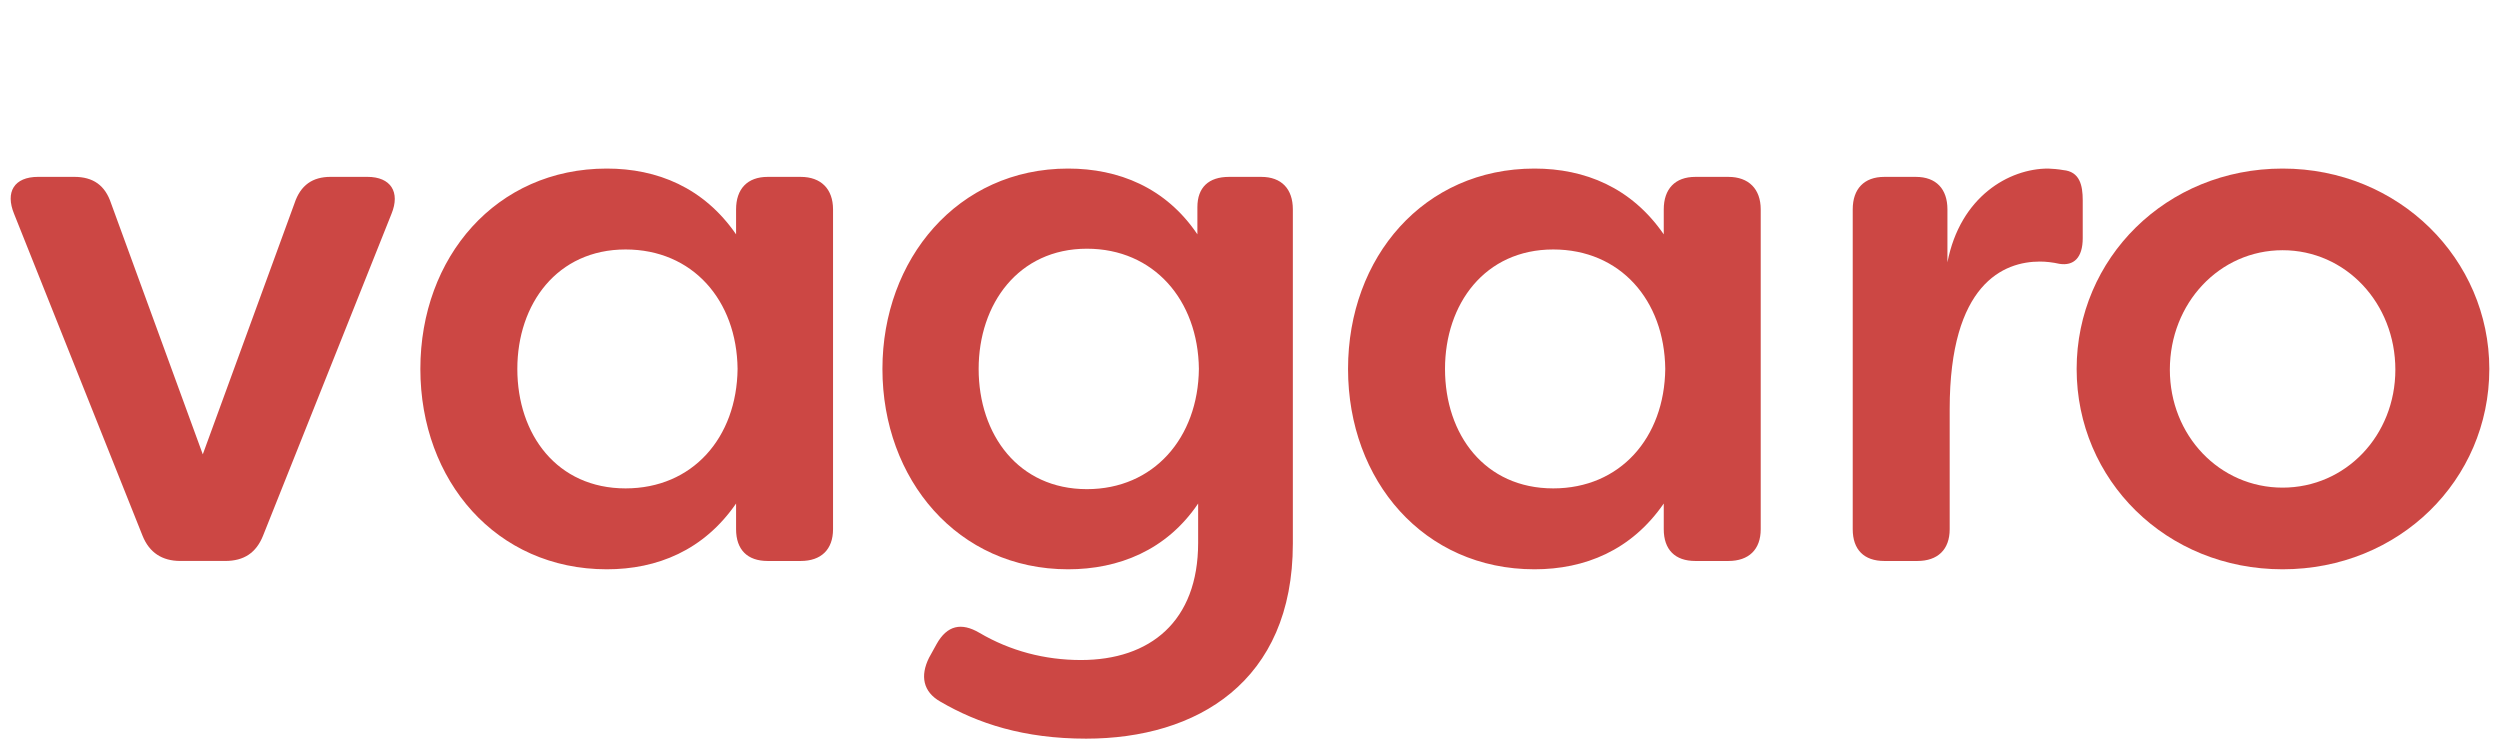
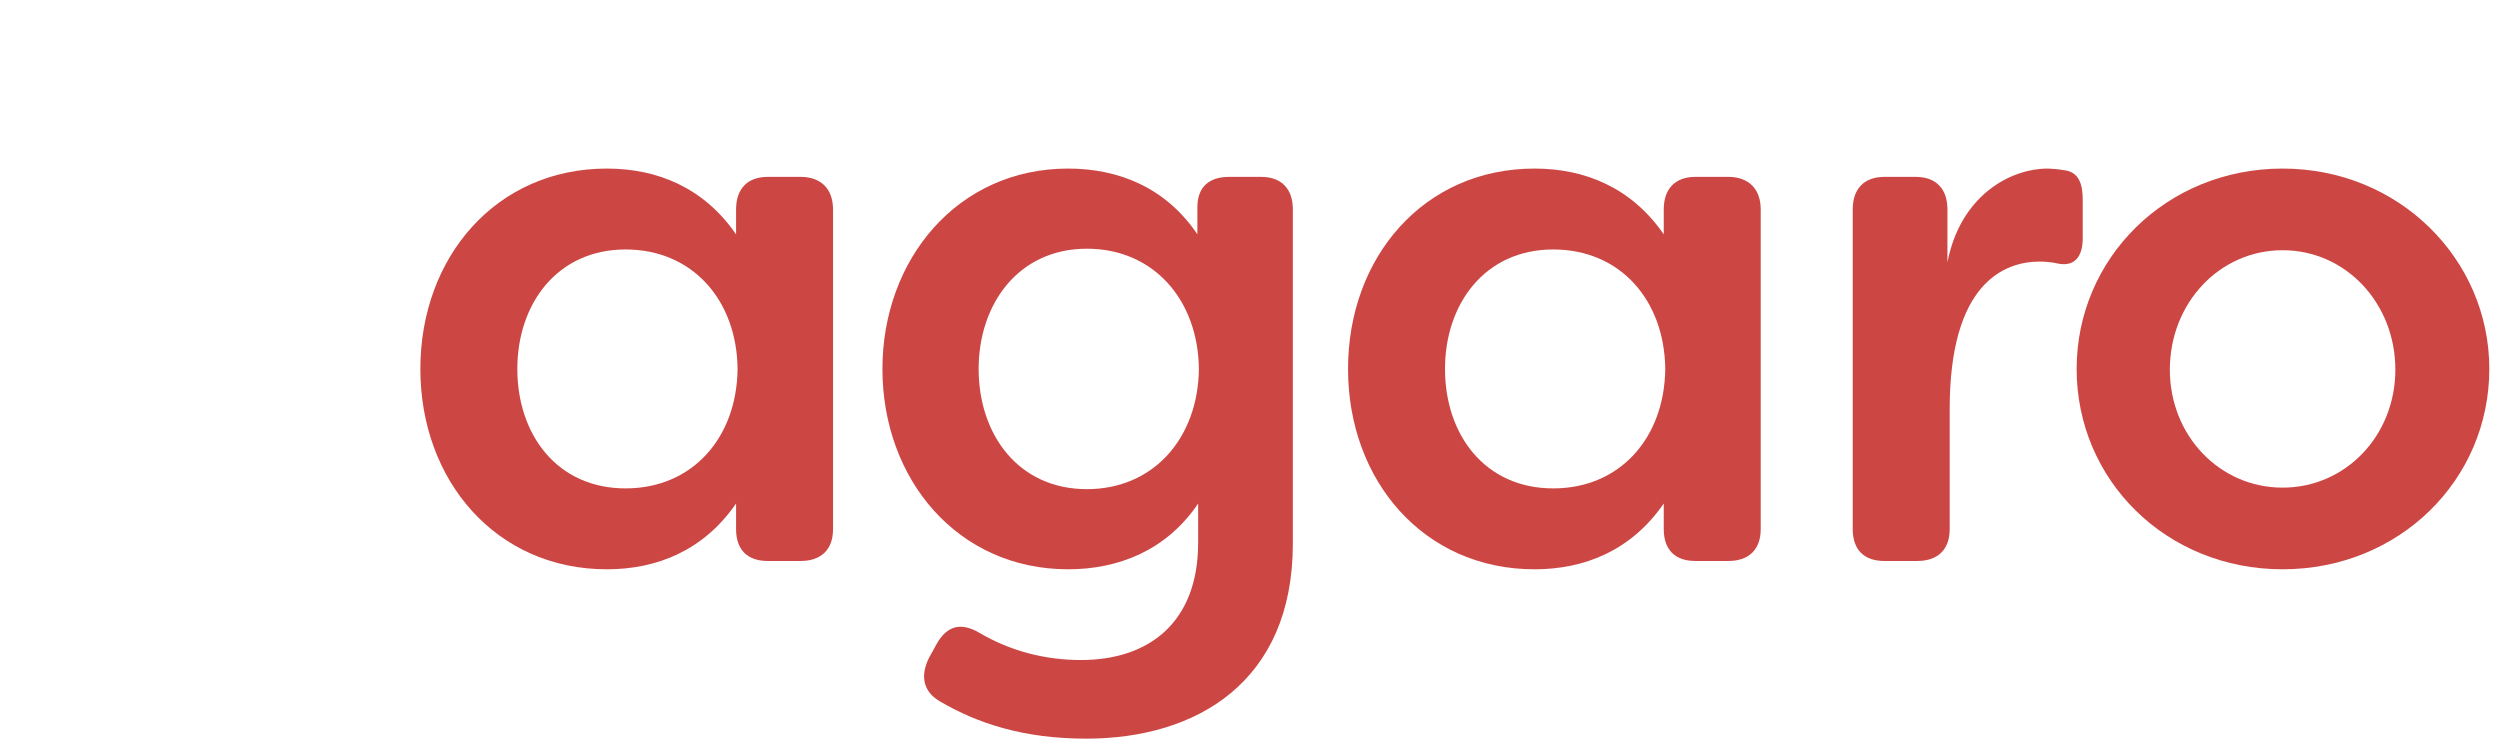
<svg xmlns="http://www.w3.org/2000/svg" width="668" height="198" viewBox="0 0 668 198" fill="none">
  <g clip-path="url(#clip0_721_3397)">
-     <path d="M48.158 149.887H60.209C65.231 149.887 68.444 147.665 70.252 143.22L104.598 57.157C107.008 51.298 104.397 47.258 98.17 47.258H88.328C83.508 47.258 80.295 49.48 78.688 54.329L54.184 121.402L29.68 54.329C28.073 49.48 24.86 47.258 19.838 47.258H10.198C3.77 47.258 1.36 51.298 3.77 57.157L38.116 143.22C39.923 147.665 43.338 149.887 48.158 149.887Z" fill="#CC4744" />
    <path d="M162.133 152.115C175.589 152.115 188.042 147.064 196.679 134.539V141.408C196.679 146.862 199.692 149.893 205.115 149.893H213.952C219.375 149.893 222.588 146.862 222.588 141.408V55.95C222.588 50.496 219.375 47.263 213.952 47.263H205.115C199.692 47.263 196.679 50.496 196.679 55.95V62.617C188.042 50.092 175.589 45.041 162.133 45.041C132.607 45.041 112.321 68.678 112.321 98.578C112.321 128.478 132.607 152.115 162.133 152.115ZM167.153 130.498C148.876 130.498 138.231 116.154 138.231 98.578C138.231 81.204 148.876 66.658 167.153 66.658C185.029 66.658 196.879 80.194 197.081 98.578C196.879 116.963 185.029 130.498 167.153 130.498Z" fill="#CC4744" />
    <path d="M290.217 197.368C319.741 197.368 345.45 182.217 345.45 145.246V55.95C345.45 50.496 342.437 47.263 337.014 47.263H328.378C322.955 47.263 319.943 50.092 319.943 55.344V62.617C311.507 50.092 298.853 45.041 285.396 45.041C255.871 45.041 235.785 69.284 235.785 98.578C235.785 128.073 255.871 152.115 285.396 152.115C298.853 152.115 311.707 147.064 320.143 134.539V145.044C320.143 166.054 307.288 176.358 288.81 176.358C279.169 176.358 269.931 173.934 261.695 169.085C256.875 166.256 253.059 167.065 250.247 172.115L248.238 175.752C245.828 180.6 246.632 184.843 251.251 187.469C261.294 193.328 273.545 197.368 290.217 197.368ZM290.417 130.7C272.14 130.7 261.495 116.154 261.495 98.578C261.495 81.204 272.14 66.456 290.417 66.456C308.293 66.456 320.143 80.194 320.344 98.578C320.143 116.963 308.293 130.7 290.417 130.7Z" fill="#CC4744" />
    <path d="M410.008 152.115C423.465 152.115 435.918 147.064 444.555 134.539V141.408C444.555 146.862 447.568 149.893 452.991 149.893H461.828C467.251 149.893 470.464 146.862 470.464 141.408V55.95C470.464 50.496 467.251 47.263 461.828 47.263H452.991C447.568 47.263 444.555 50.496 444.555 55.95V62.617C435.918 50.092 423.465 45.041 410.008 45.041C380.483 45.041 360.197 68.678 360.197 98.578C360.197 128.478 380.483 152.115 410.008 152.115ZM415.029 130.498C396.752 130.498 386.107 116.154 386.107 98.578C386.107 81.204 396.752 66.658 415.029 66.658C432.905 66.658 444.755 80.194 444.957 98.578C444.755 116.963 432.905 130.498 415.029 130.498Z" fill="#CC4744" />
    <path d="M503.483 149.893H512.32C517.743 149.893 520.957 146.862 520.957 141.408V109.285C520.957 75.749 535.418 69.89 545.059 69.89C546.666 69.89 548.473 70.092 550.281 70.496C554.097 71.102 556.507 68.88 556.507 63.627V53.526C556.507 49.486 555.704 45.849 551.285 45.445C550.281 45.243 548.072 45.041 547.268 45.041C536.824 45.041 523.769 52.516 520.354 70.092V55.95C520.354 50.496 517.341 47.263 511.918 47.263H503.483C498.06 47.263 495.047 50.496 495.047 55.95V141.408C495.047 146.862 498.06 149.893 503.483 149.893Z" fill="#CC4744" />
    <path d="M609.911 152.115C641.043 152.115 665.145 128.276 665.145 98.578C665.145 69.284 641.043 45.041 609.911 45.041C578.779 45.041 554.878 69.082 554.878 98.578C554.878 128.276 578.779 152.115 609.911 152.115ZM609.911 130.296C593.04 130.296 579.784 116.356 579.784 98.78C579.784 81.001 593.04 66.86 609.911 66.86C626.783 66.86 640.039 81.001 640.039 98.78C640.039 116.356 626.783 130.296 609.911 130.296Z" fill="#CC4744" />
  </g>
  <defs>
    <clipPath id="clip0_721_3397">
      <rect width="668" height="197.364" fill="white" />
    </clipPath>
  </defs>
</svg>